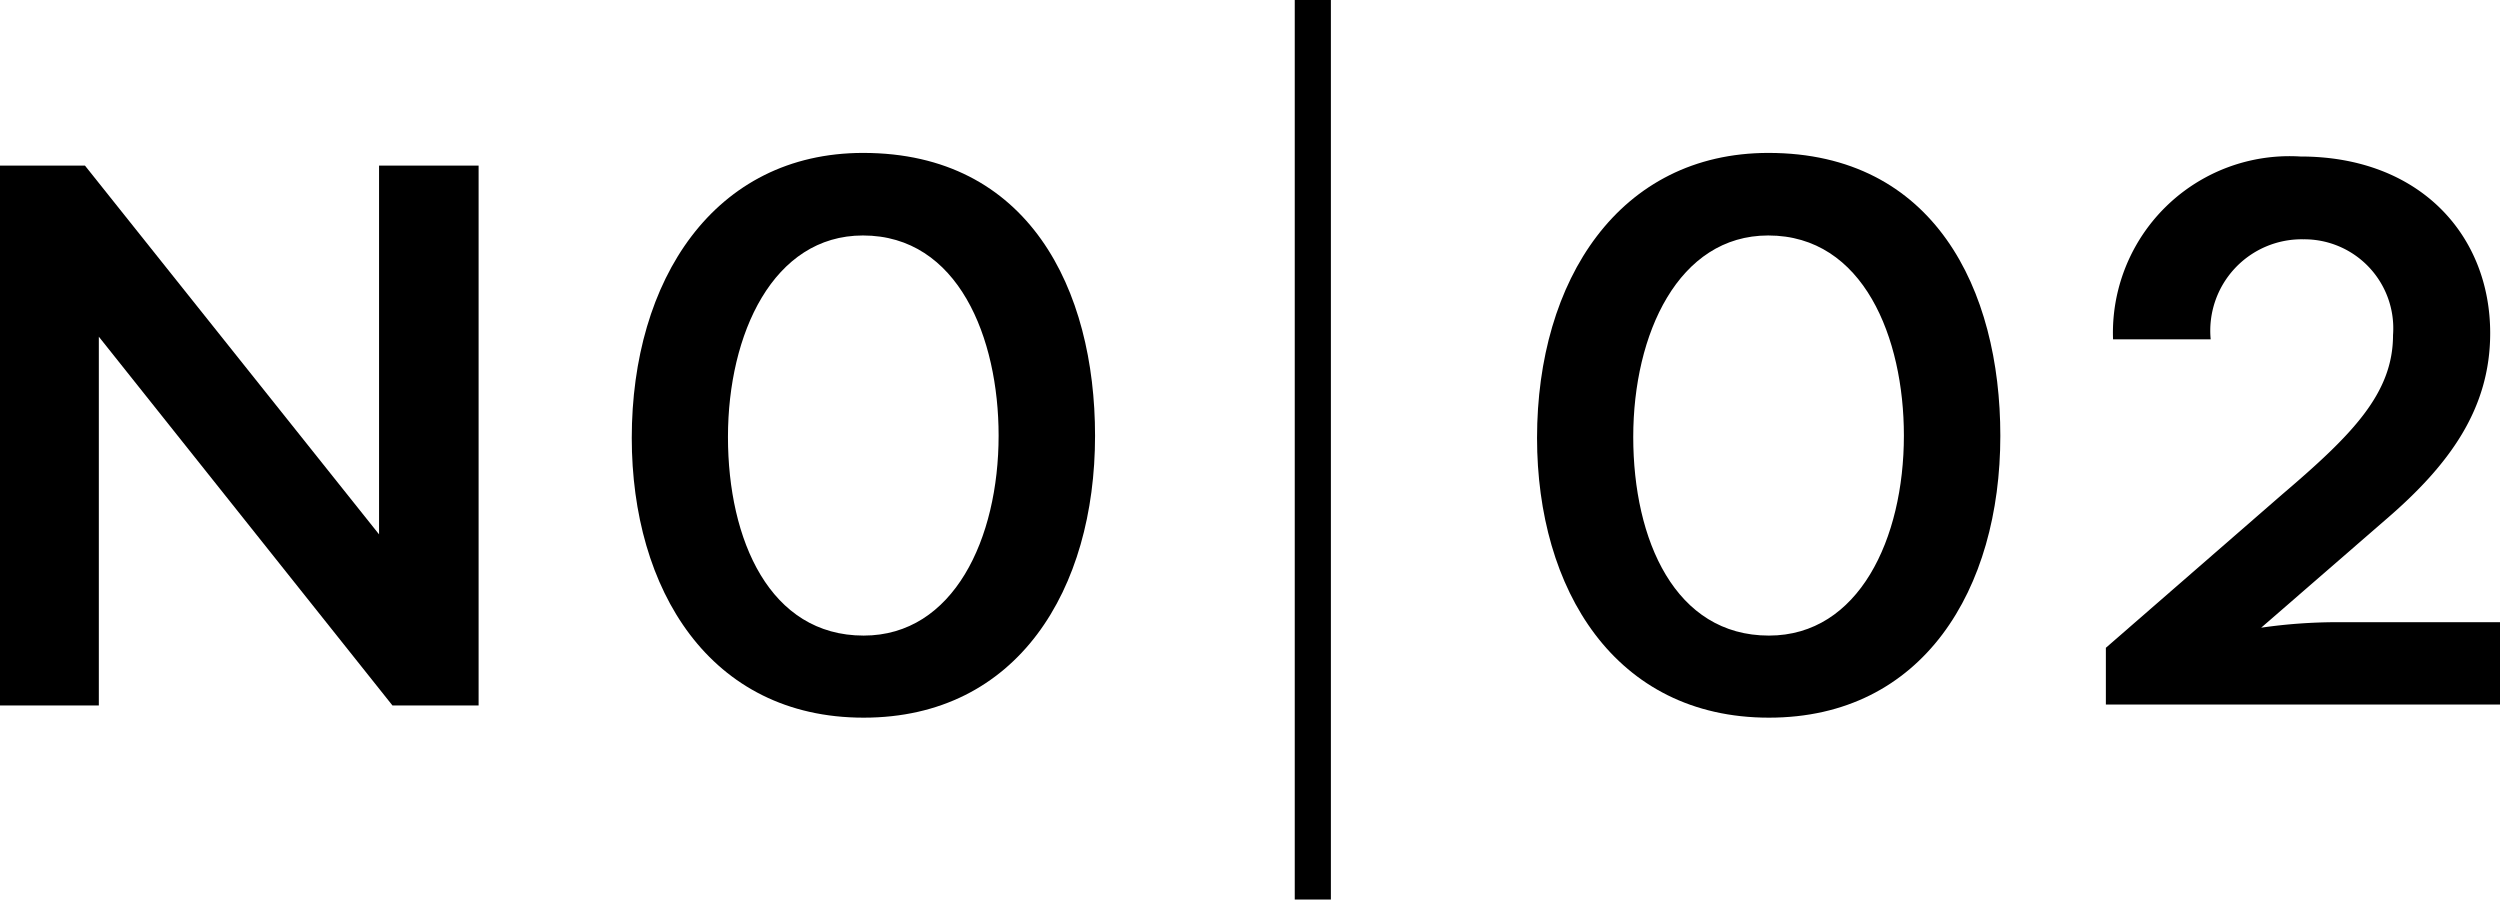
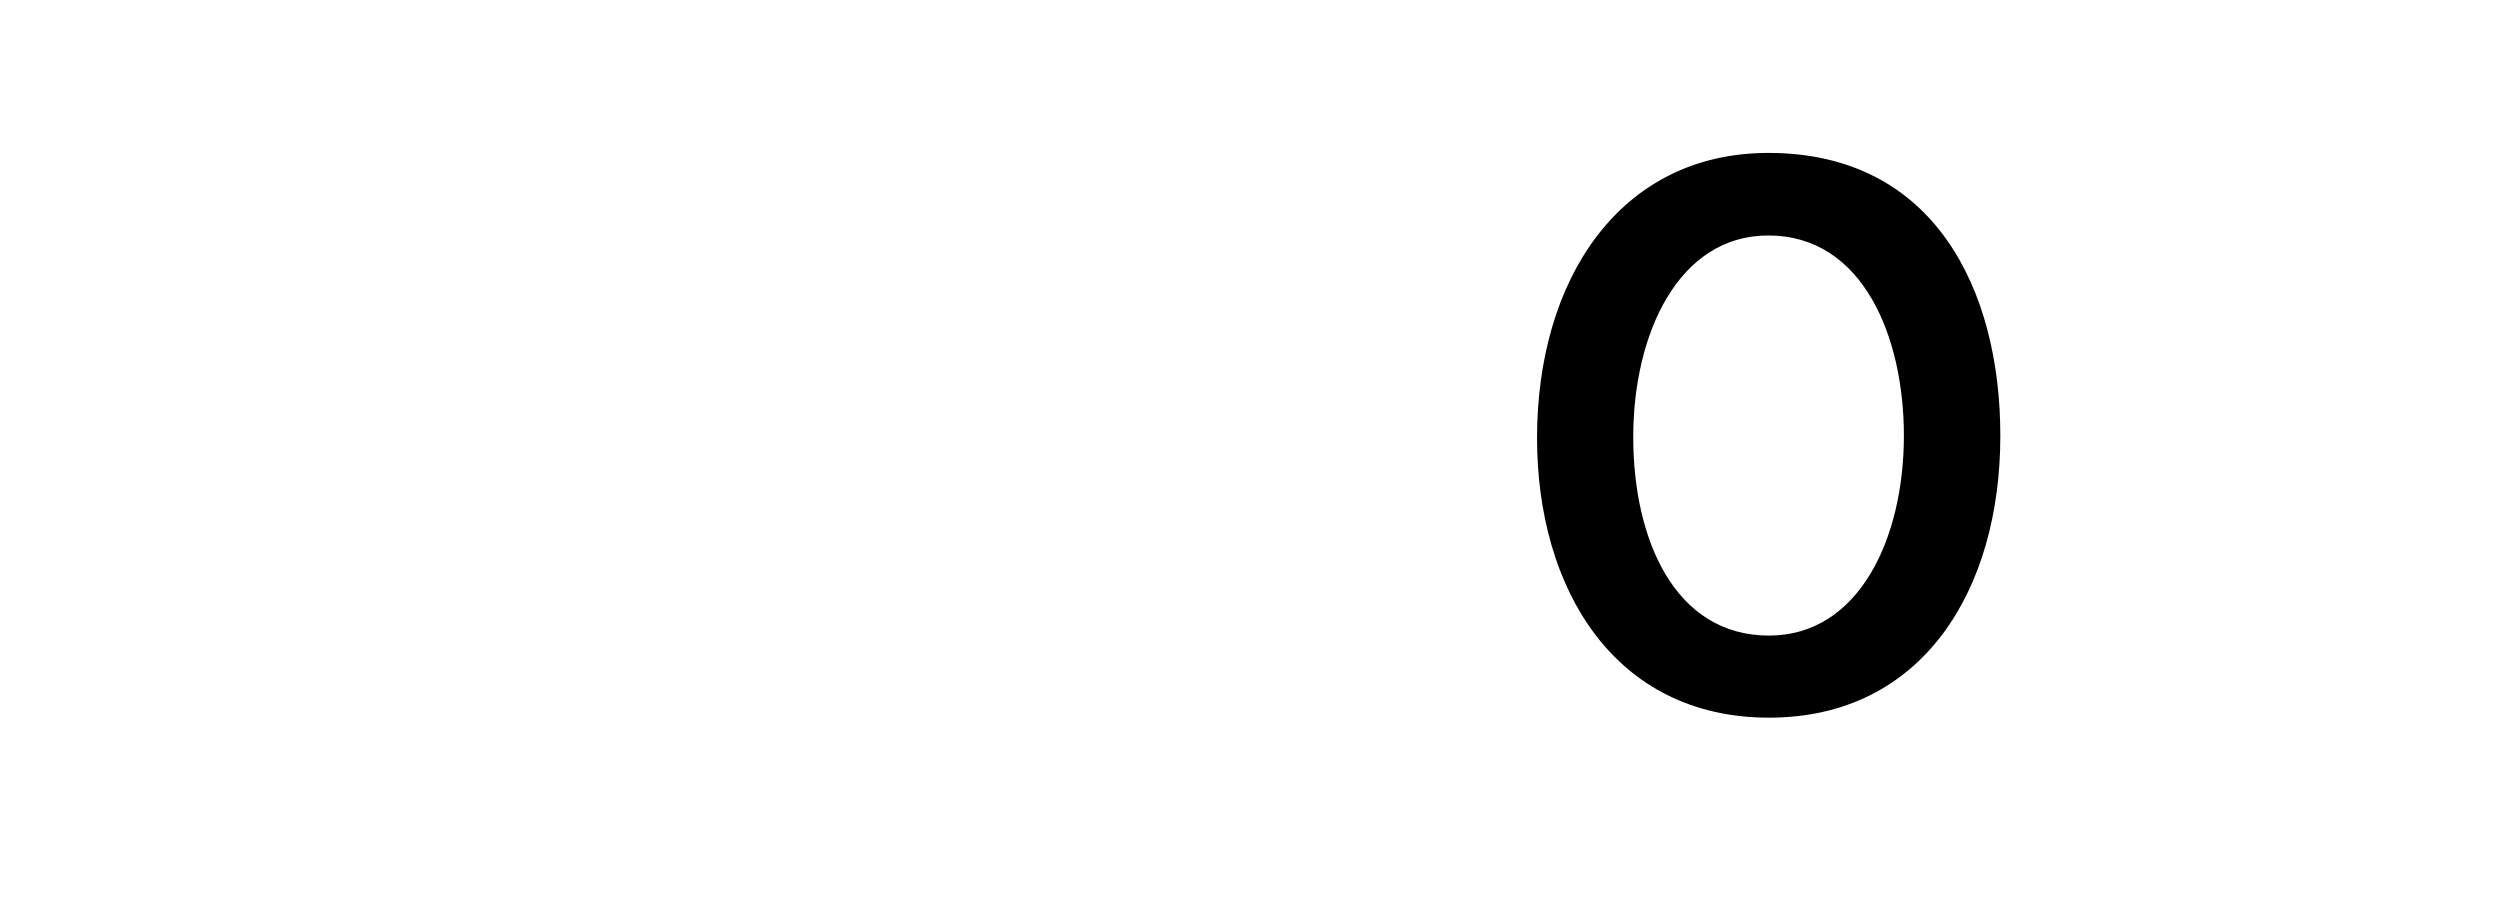
<svg xmlns="http://www.w3.org/2000/svg" width="104.47" height="37.59" viewBox="0 0 104.47 37.59">
  <defs>
    <style>.cls-1{stroke:#000;stroke-miterlimit:10;stroke-width:1.51px;}</style>
  </defs>
  <g id="レイヤー_2" data-name="レイヤー 2">
    <g id="レイヤー_1-2" data-name="レイヤー 1">
-       <path d="M20,29.48H16.4L4.13,14.07V29.48H0V6.92H3.55L15.84,22.33V6.92H20Z" />
-       <path d="M26.4,18.3c0-6.6,3.44-11.91,9.67-11.91,6.92,0,9.69,5.7,9.69,11.82,0,6.42-3.23,11.78-9.67,11.78S26.4,24.62,26.4,18.3Zm15.33-.1c0-4.07-1.68-8.36-5.67-8.36-3.75,0-5.64,4.11-5.64,8.42s1.75,8.3,5.67,8.3C39.85,26.56,41.73,22.51,41.73,18.2Z" />
      <path d="M64.23,18.3c0-6.6,3.44-11.91,9.67-11.91,6.92,0,9.69,5.7,9.69,11.82,0,6.42-3.23,11.78-9.67,11.78S64.23,24.62,64.23,18.3Zm15.33-.1c0-4.07-1.68-8.36-5.67-8.36-3.75,0-5.64,4.11-5.64,8.42s1.75,8.3,5.67,8.3C77.68,26.56,79.56,22.51,79.56,18.2Z" />
-       <path d="M88,27.07l7.38-6.42C98.3,18.16,100,16.44,100,14A3.72,3.72,0,0,0,96.25,10a3.82,3.82,0,0,0-3.87,4.18H88.3a7.38,7.38,0,0,1,7.83-7.64c5,0,7.93,3.3,7.93,7.38,0,3.17-1.71,5.51-4.35,7.78l-5.22,4.53A22.3,22.3,0,0,1,97.67,26h6.8v3.44H88Z" />
-       <line class="cls-1" x1="54.86" x2="54.86" y2="37.59" />
    </g>
  </g>
</svg>